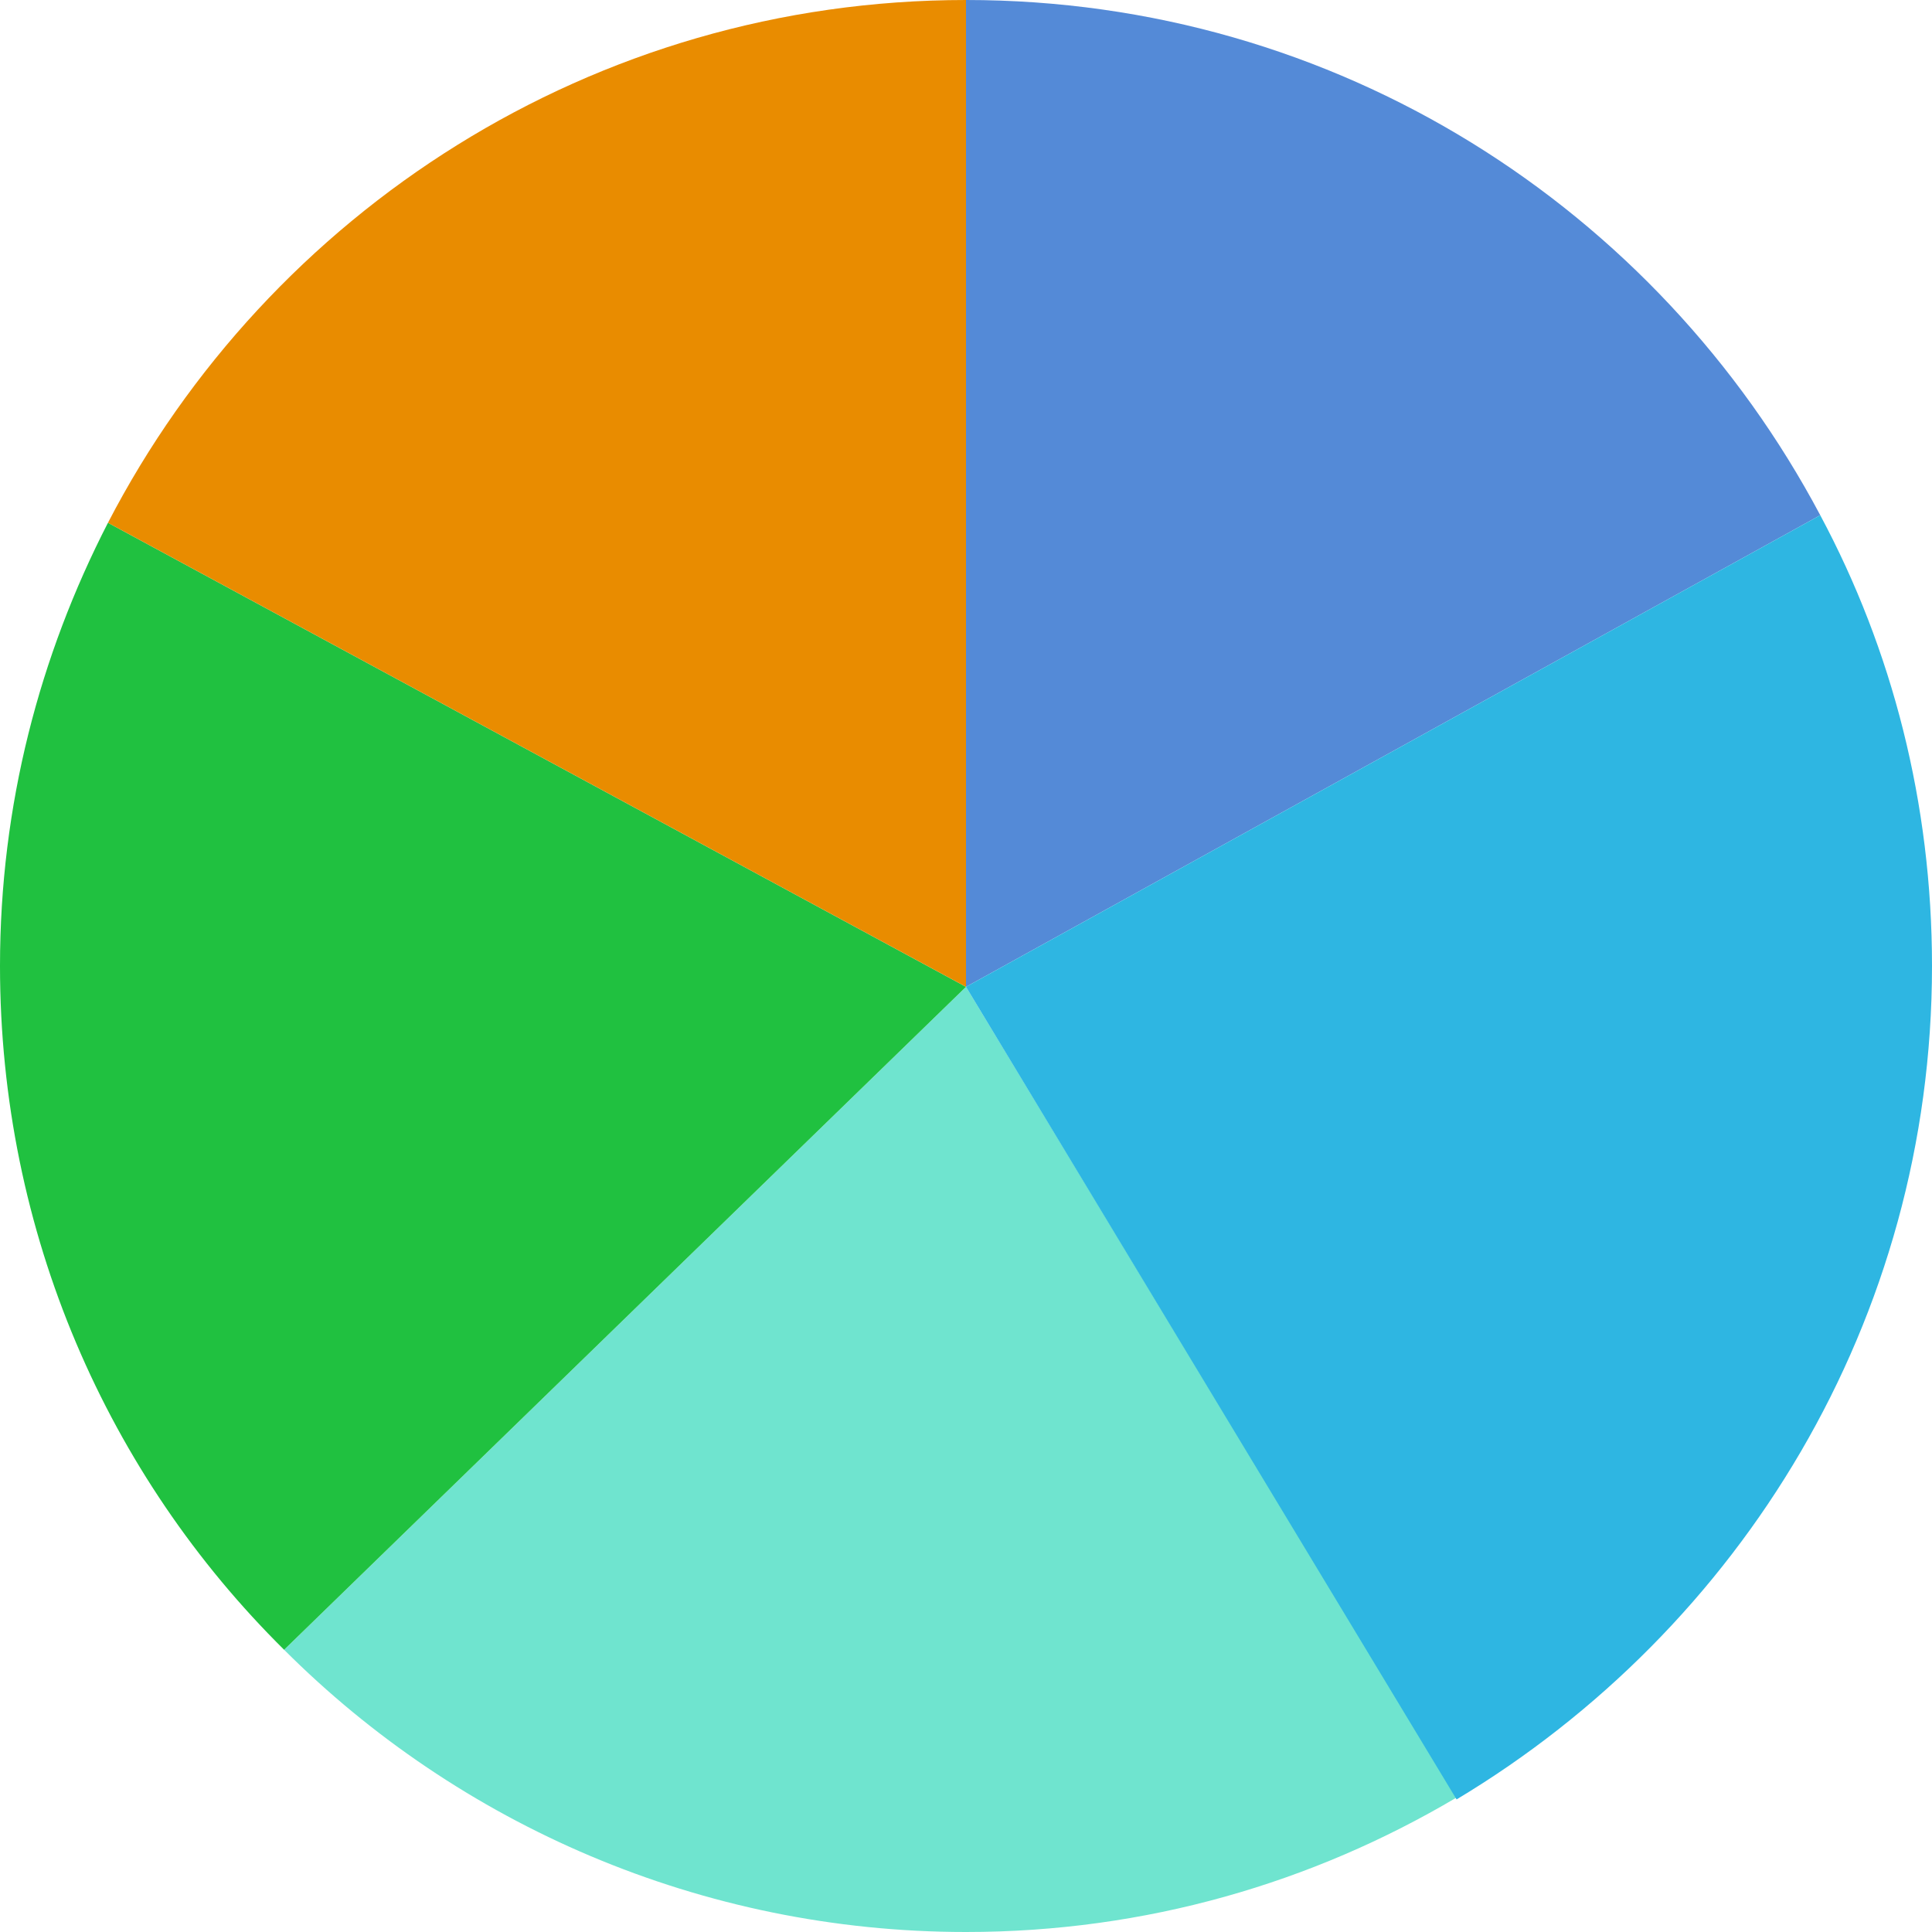
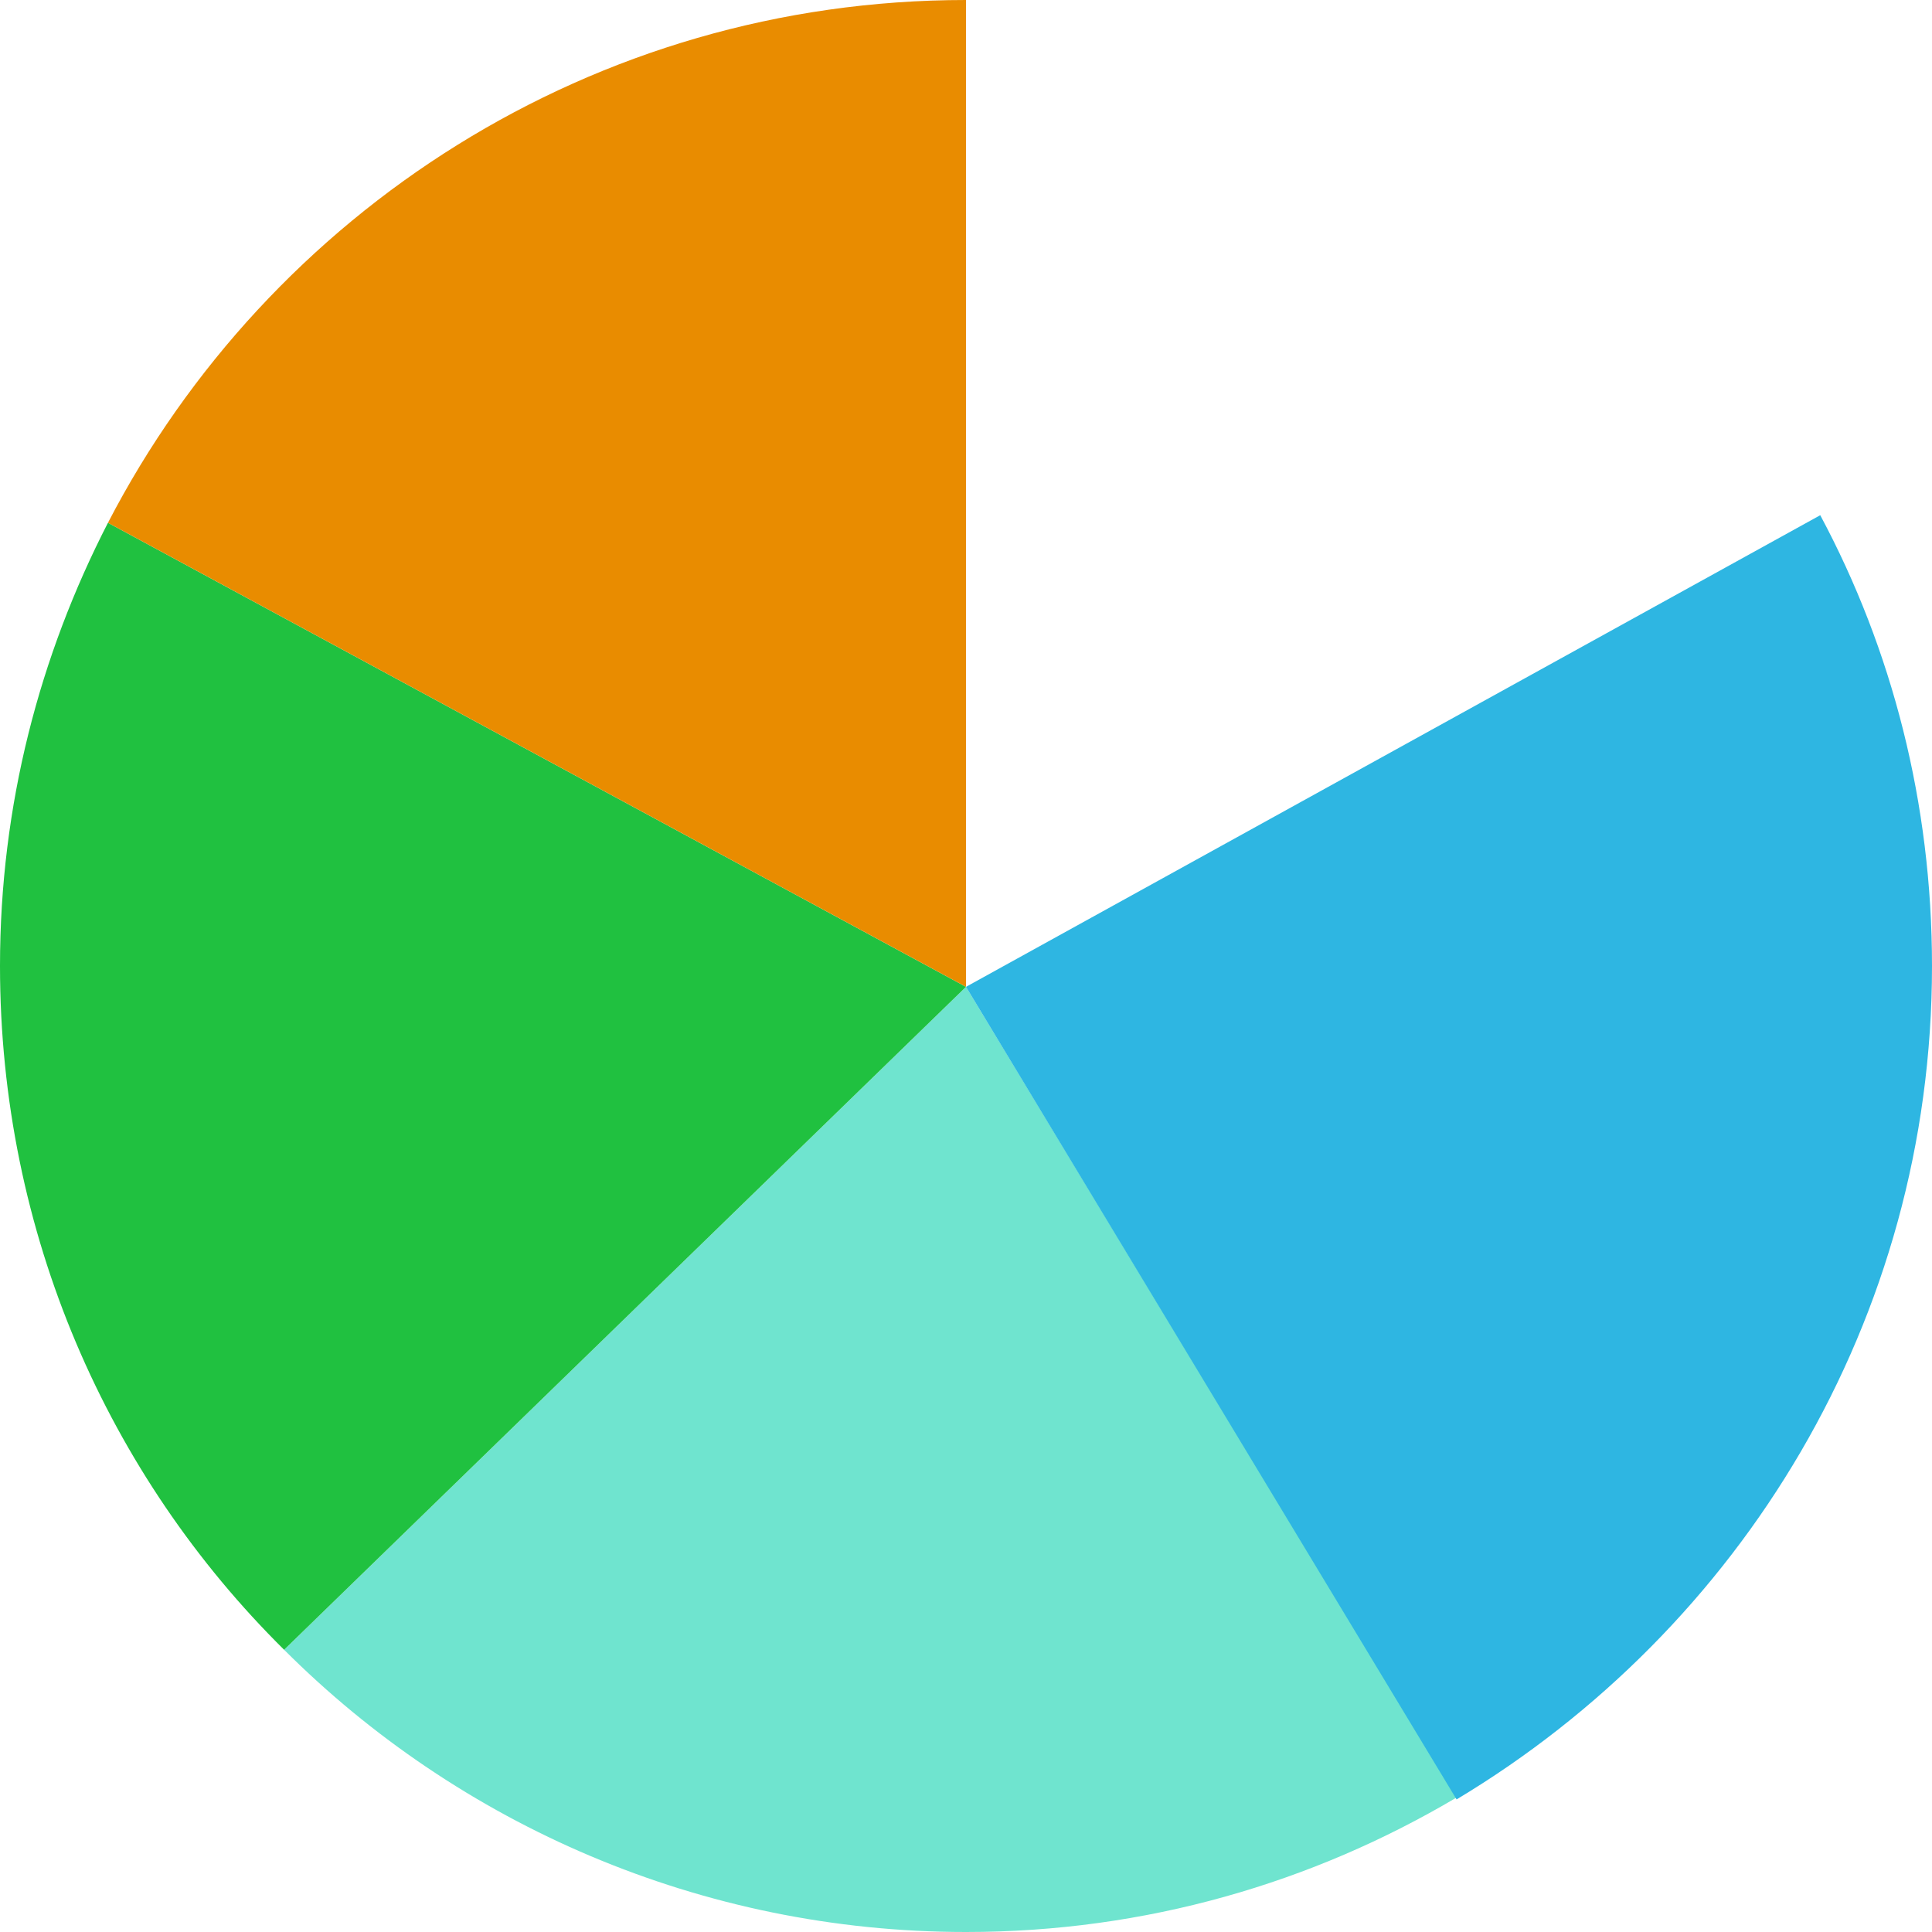
<svg xmlns="http://www.w3.org/2000/svg" width="196" height="196" viewBox="0 0 196 196" fill="none">
-   <path d="M184.663 52.267C168.137 21.137 135.663 0 98 0V100.114L184.663 52.267Z" fill="#548AD7" />
  <path d="M147.769 182.357L98.001 100.114L28.824 167.369C46.503 185.047 71.099 196 98.001 196C116.256 196 133.165 191.004 147.769 182.357Z" fill="#6FE4CF" />
  <path d="M10.953 53.035C4.035 66.486 0 81.666 0 98C0 125.094 10.953 149.69 28.823 167.368L98 100.114L10.953 53.035Z" fill="#20C140" />
  <path d="M98 0C60.145 0 27.287 21.522 10.953 53.035L98 100.114V0Z" fill="#E98C00" />
  <path d="M196 98C196 81.474 191.965 65.91 184.663 52.267L98 100.114L147.769 182.549C176.592 165.255 196 133.933 196 98Z" fill="#2EB6E2" />
</svg>